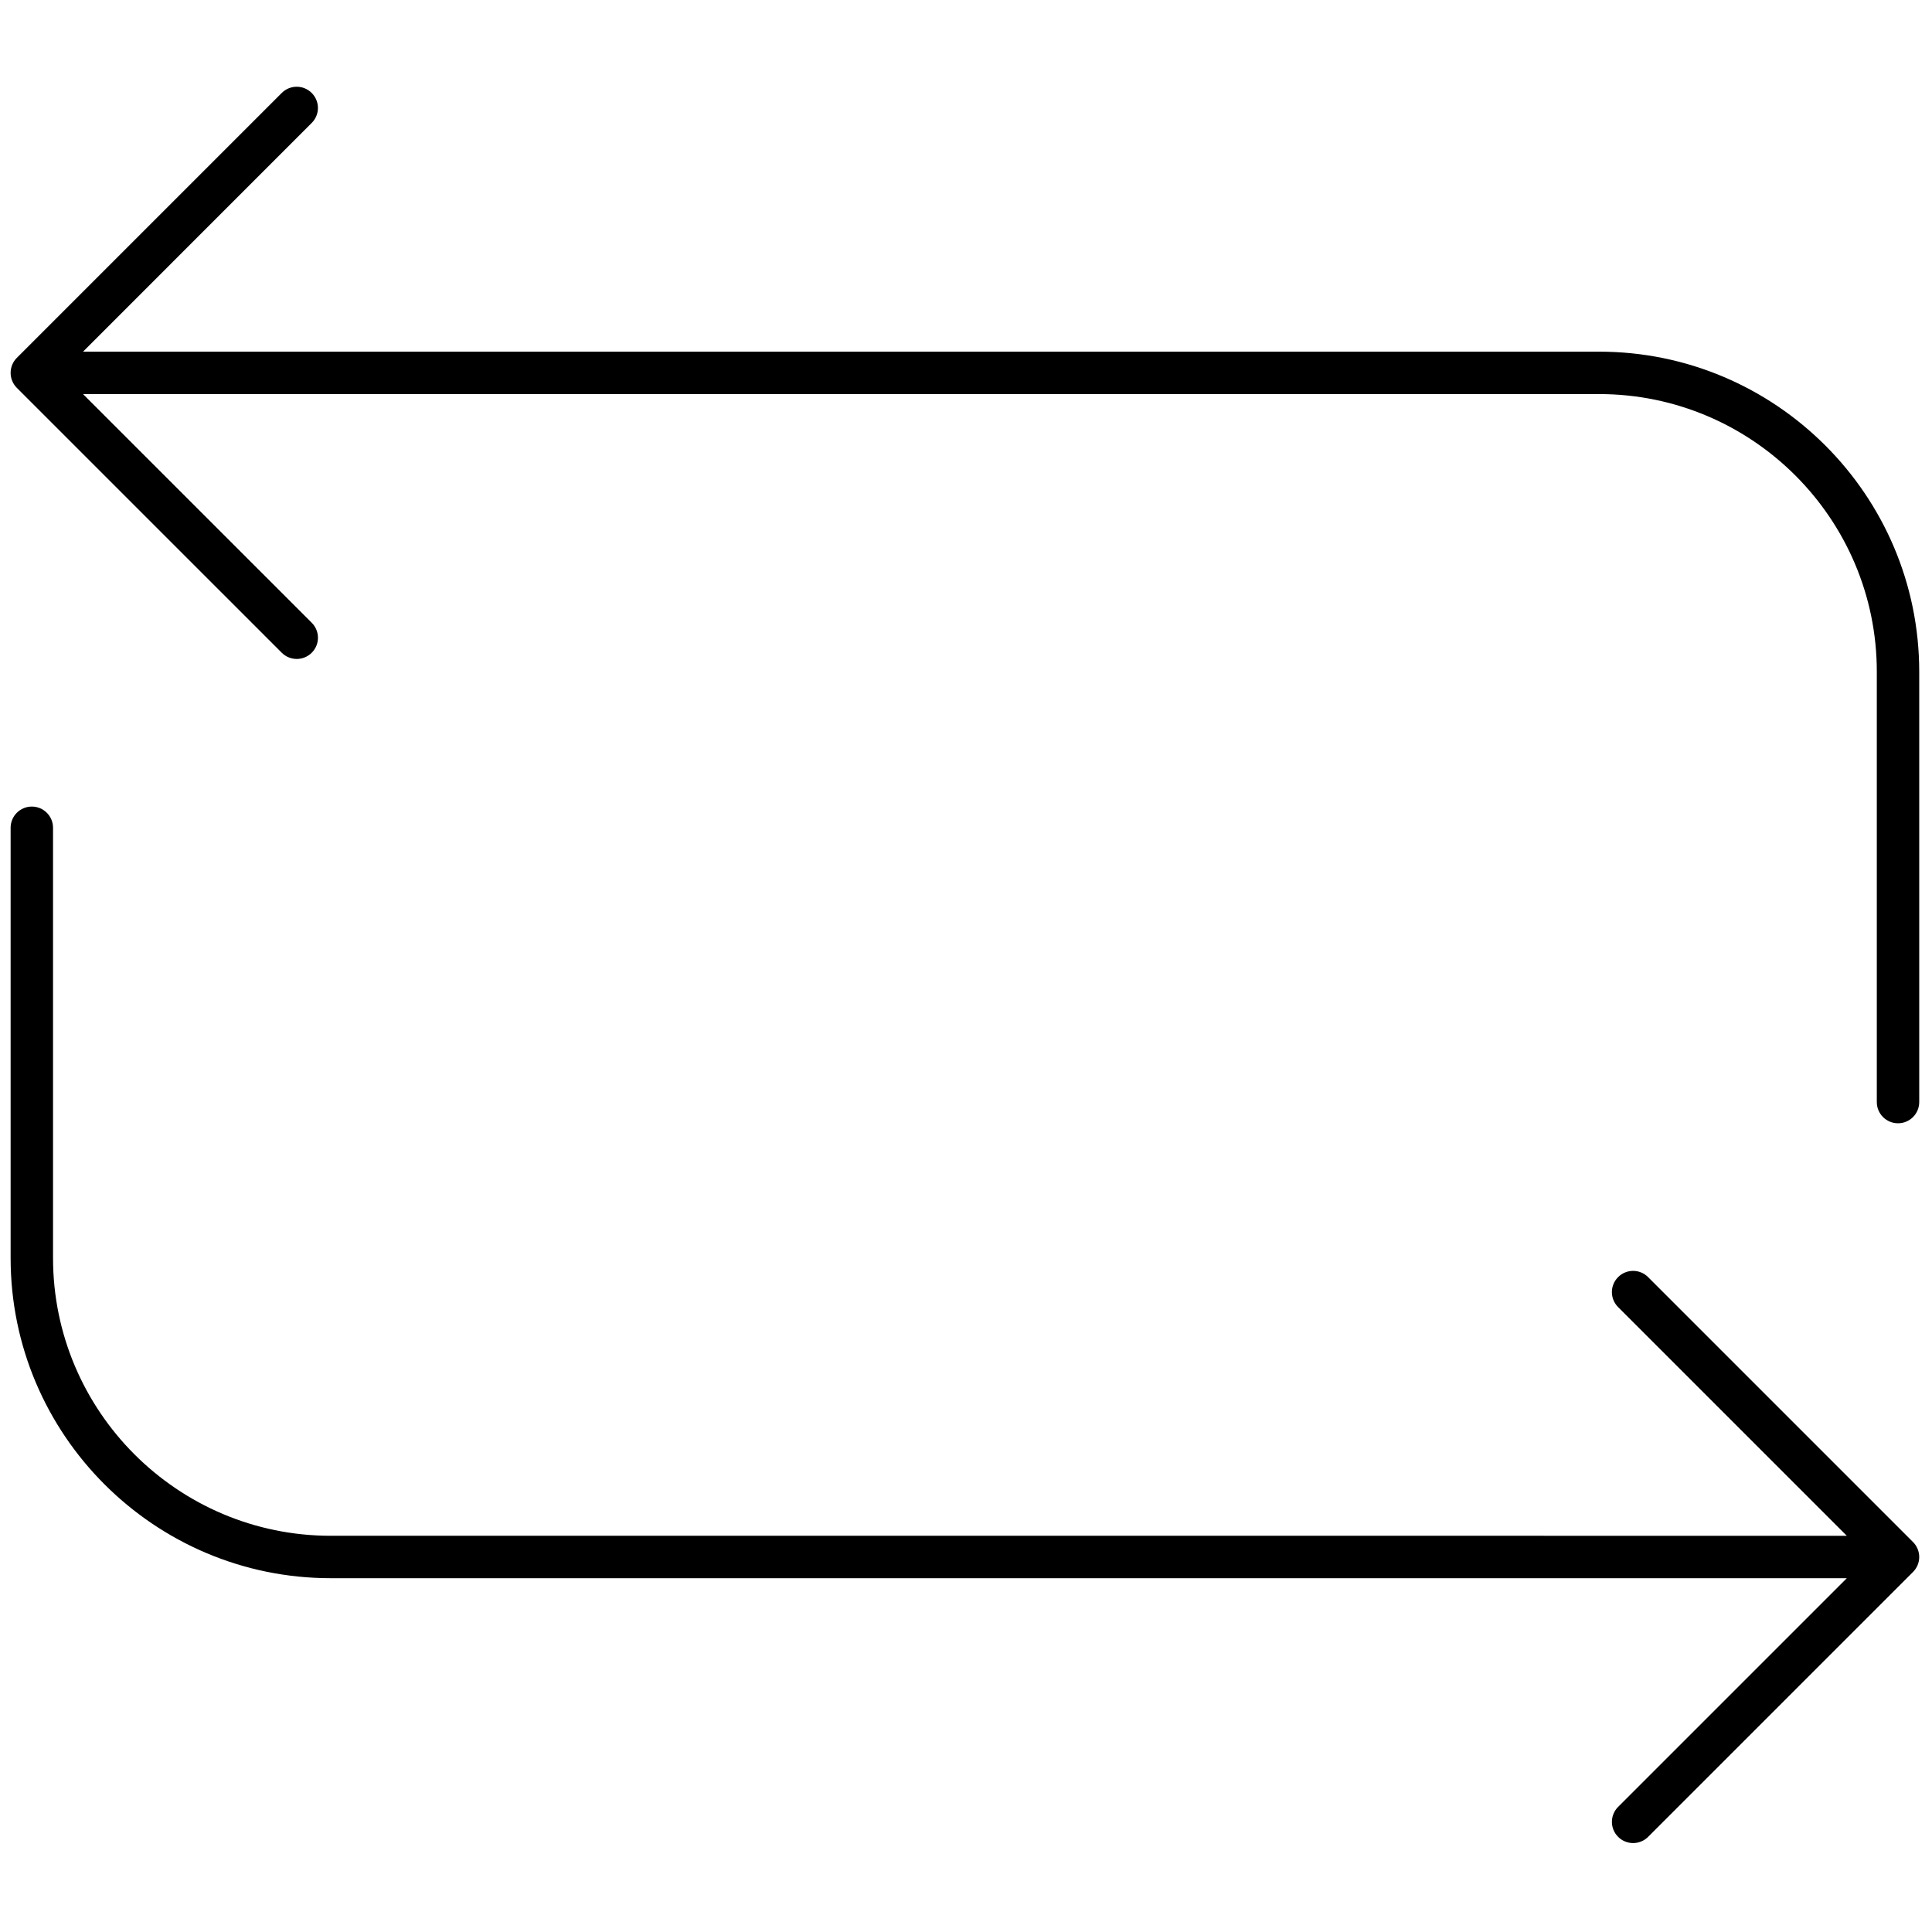
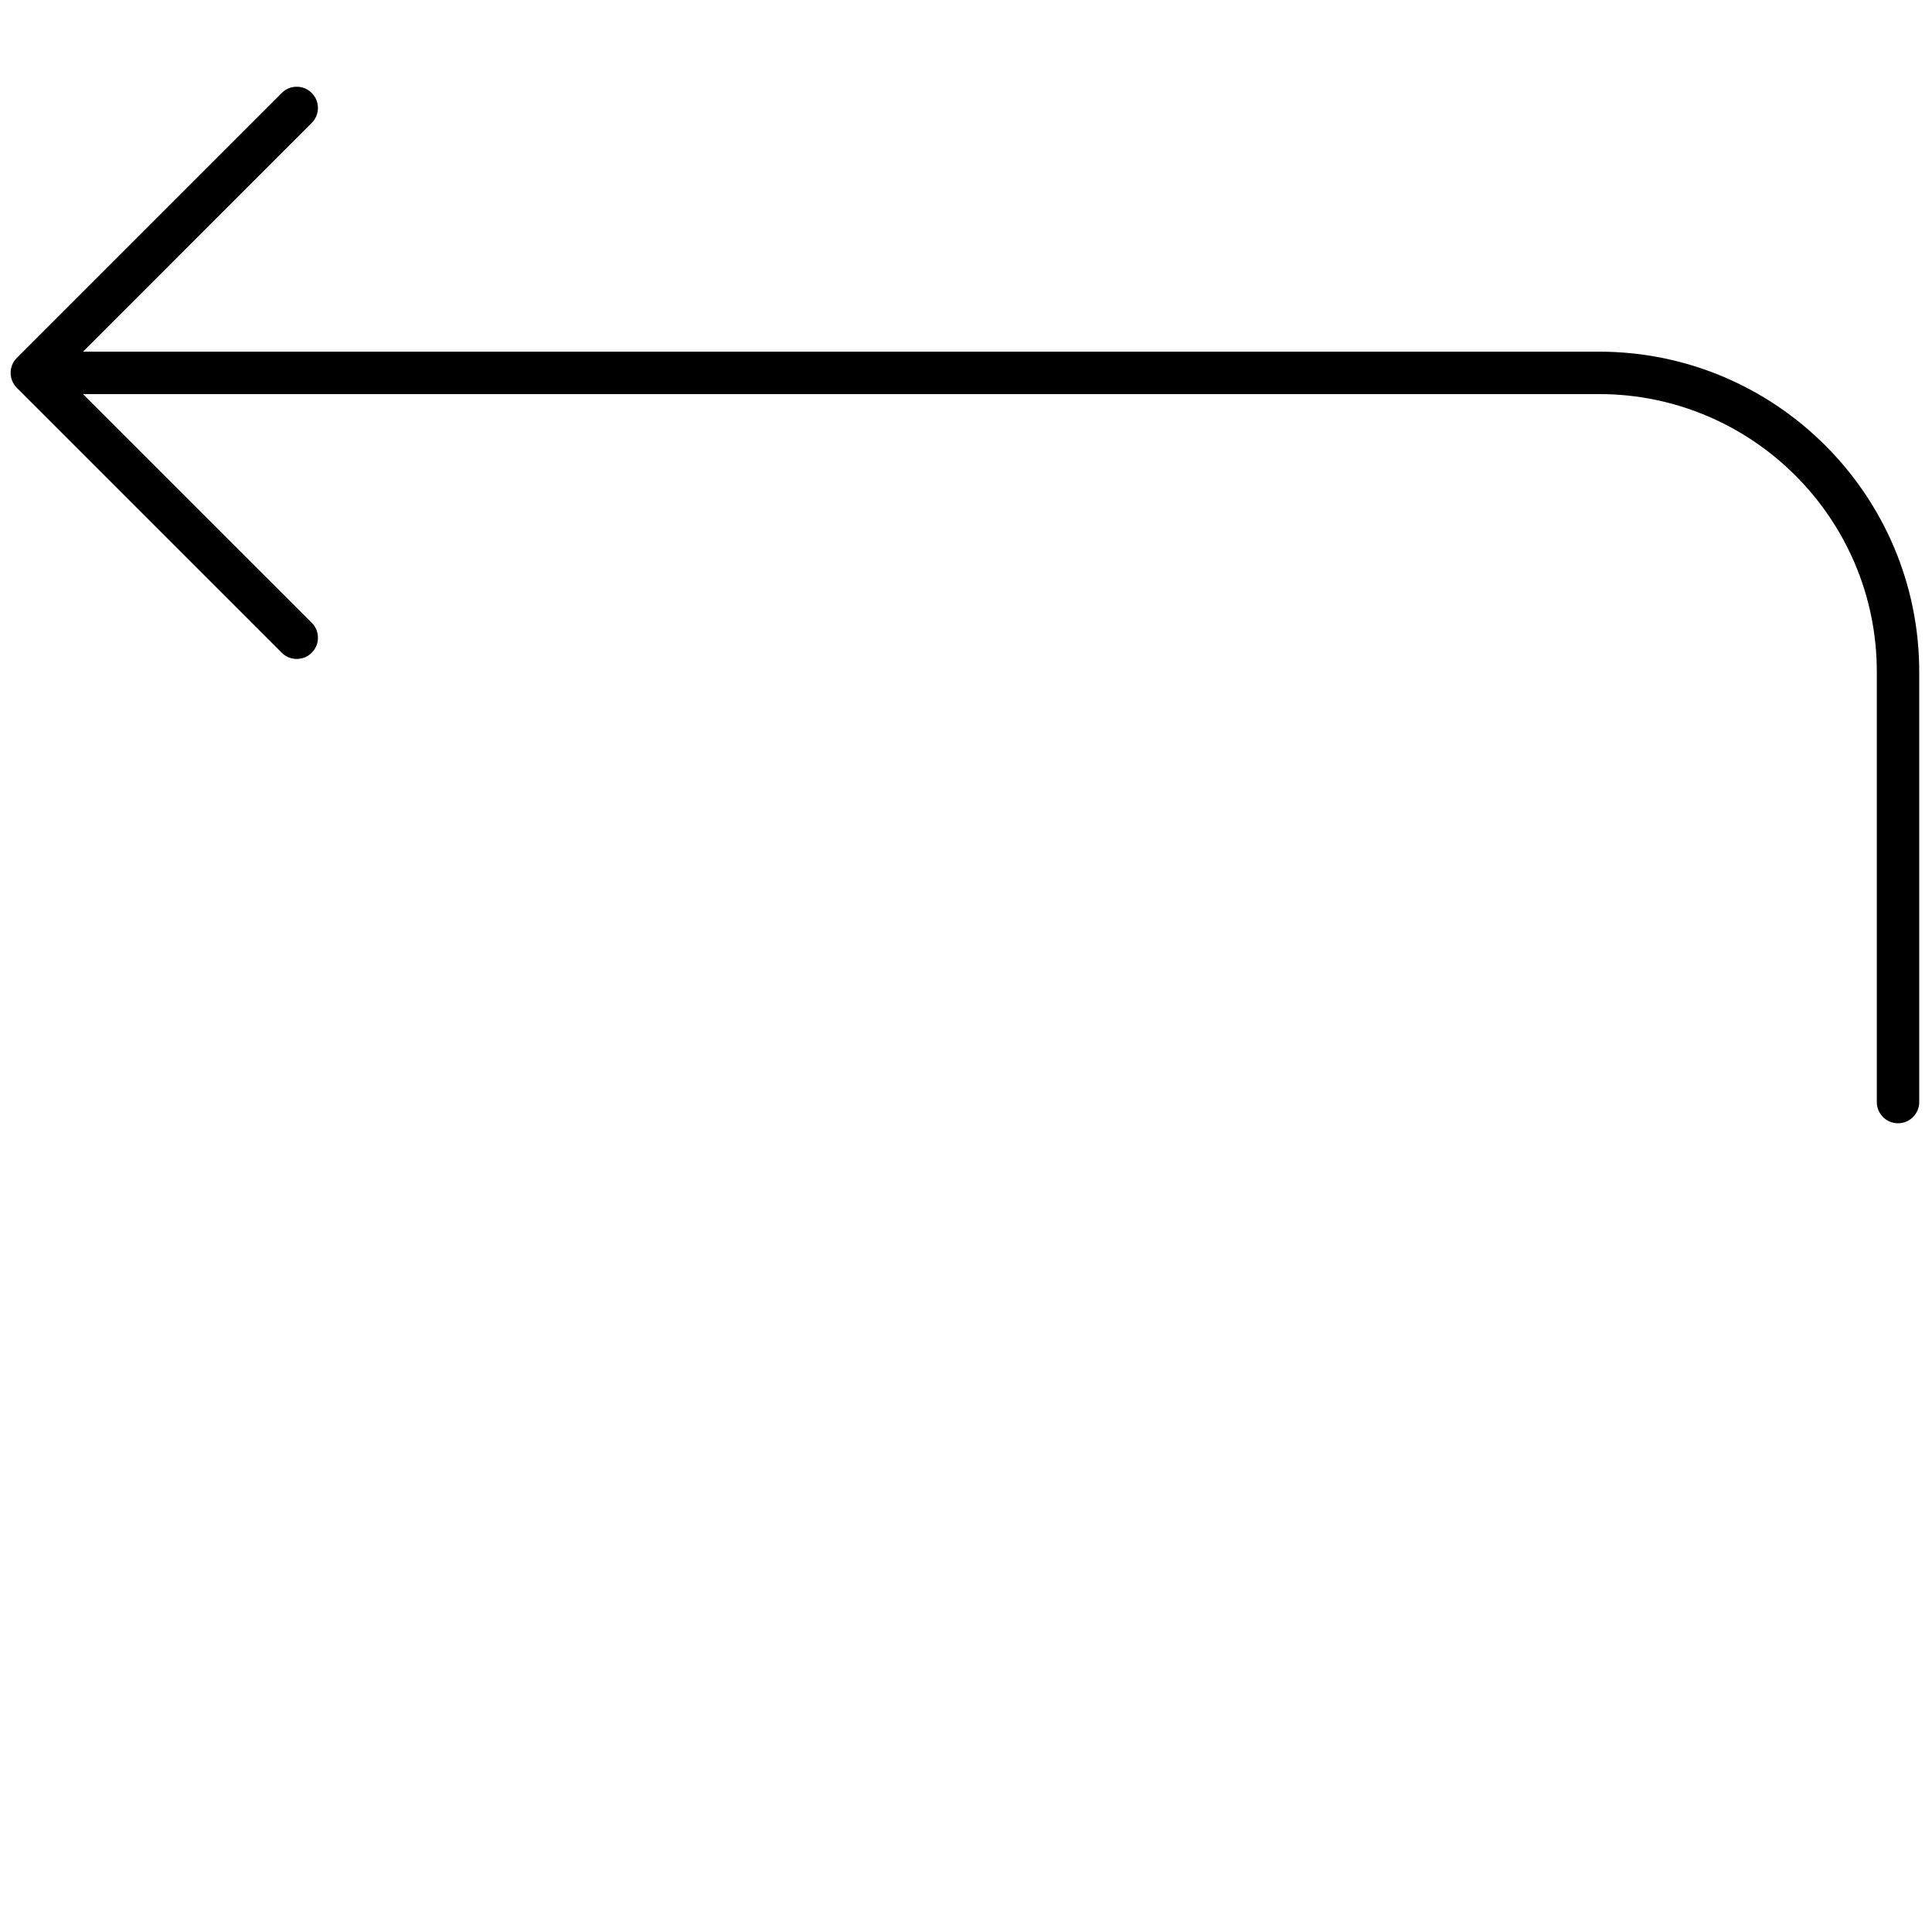
<svg xmlns="http://www.w3.org/2000/svg" version="1.1" width="62" height="62" viewBox="0 0 256 256" xml:space="preserve">
  <defs>
</defs>
  <g style="stroke: none; stroke-width: 0; stroke-dasharray: none; stroke-linecap: butt; stroke-linejoin: miter; stroke-miterlimit: 10; fill: none; fill-rule: nonzero; opacity: 1;" transform="translate(1.407 1.407) scale(2.81 2.81)">
    <path d="M 74.905 16.082 H 3.414 L 14.198 5.297 c 0.391 -0.391 0.391 -1.023 0 -1.414 s -1.023 -0.391 -1.414 0 L 0.293 16.374 c -0.092 0.091 -0.165 0.201 -0.216 0.322 C 0.027 16.817 0 16.948 0 17.082 s 0.027 0.264 0.078 0.385 c 0.051 0.121 0.124 0.231 0.216 0.322 l 12.491 12.49 c 0.195 0.195 0.451 0.293 0.707 0.293 s 0.512 -0.098 0.707 -0.293 c 0.391 -0.391 0.391 -1.023 0 -1.414 L 3.414 18.082 h 71.491 C 82.126 18.082 88 23.956 88 31.176 v 20.291 c 0 0.553 0.447 1 1 1 s 1 -0.447 1 -1 V 31.176 C 90 22.853 83.229 16.082 74.905 16.082 z" style="stroke: none; stroke-width: 1; stroke-dasharray: none; stroke-linecap: butt; stroke-linejoin: miter; stroke-miterlimit: 10; fill: rgb(0,0,0); fill-rule: nonzero; opacity: 1;" transform=" matrix(1 0 0 1 0 0) " stroke-linecap="round" />
-     <path d="M 89.922 72.534 c -0.051 -0.122 -0.125 -0.232 -0.217 -0.323 l -12.49 -12.49 c -0.391 -0.391 -1.023 -0.391 -1.414 0 s -0.391 1.023 0 1.414 l 10.784 10.784 H 15.095 C 7.874 71.919 2 66.044 2 58.823 v -20.29 c 0 -0.552 -0.448 -1 -1 -1 s -1 0.448 -1 1 v 20.29 c 0 8.324 6.771 15.096 15.095 15.096 h 71.491 L 75.802 84.702 c -0.391 0.391 -0.391 1.023 0 1.414 c 0.195 0.195 0.451 0.293 0.707 0.293 s 0.512 -0.098 0.707 -0.293 l 12.49 -12.489 c 0.092 -0.092 0.166 -0.201 0.217 -0.323 C 89.973 73.183 90 73.053 90 72.919 S 89.973 72.655 89.922 72.534 z" style="stroke: none; stroke-width: 1; stroke-dasharray: none; stroke-linecap: butt; stroke-linejoin: miter; stroke-miterlimit: 10; fill: rgb(0,0,0); fill-rule: nonzero; opacity: 1;" transform=" matrix(1 0 0 1 0 0) " stroke-linecap="round" />
  </g>
</svg>